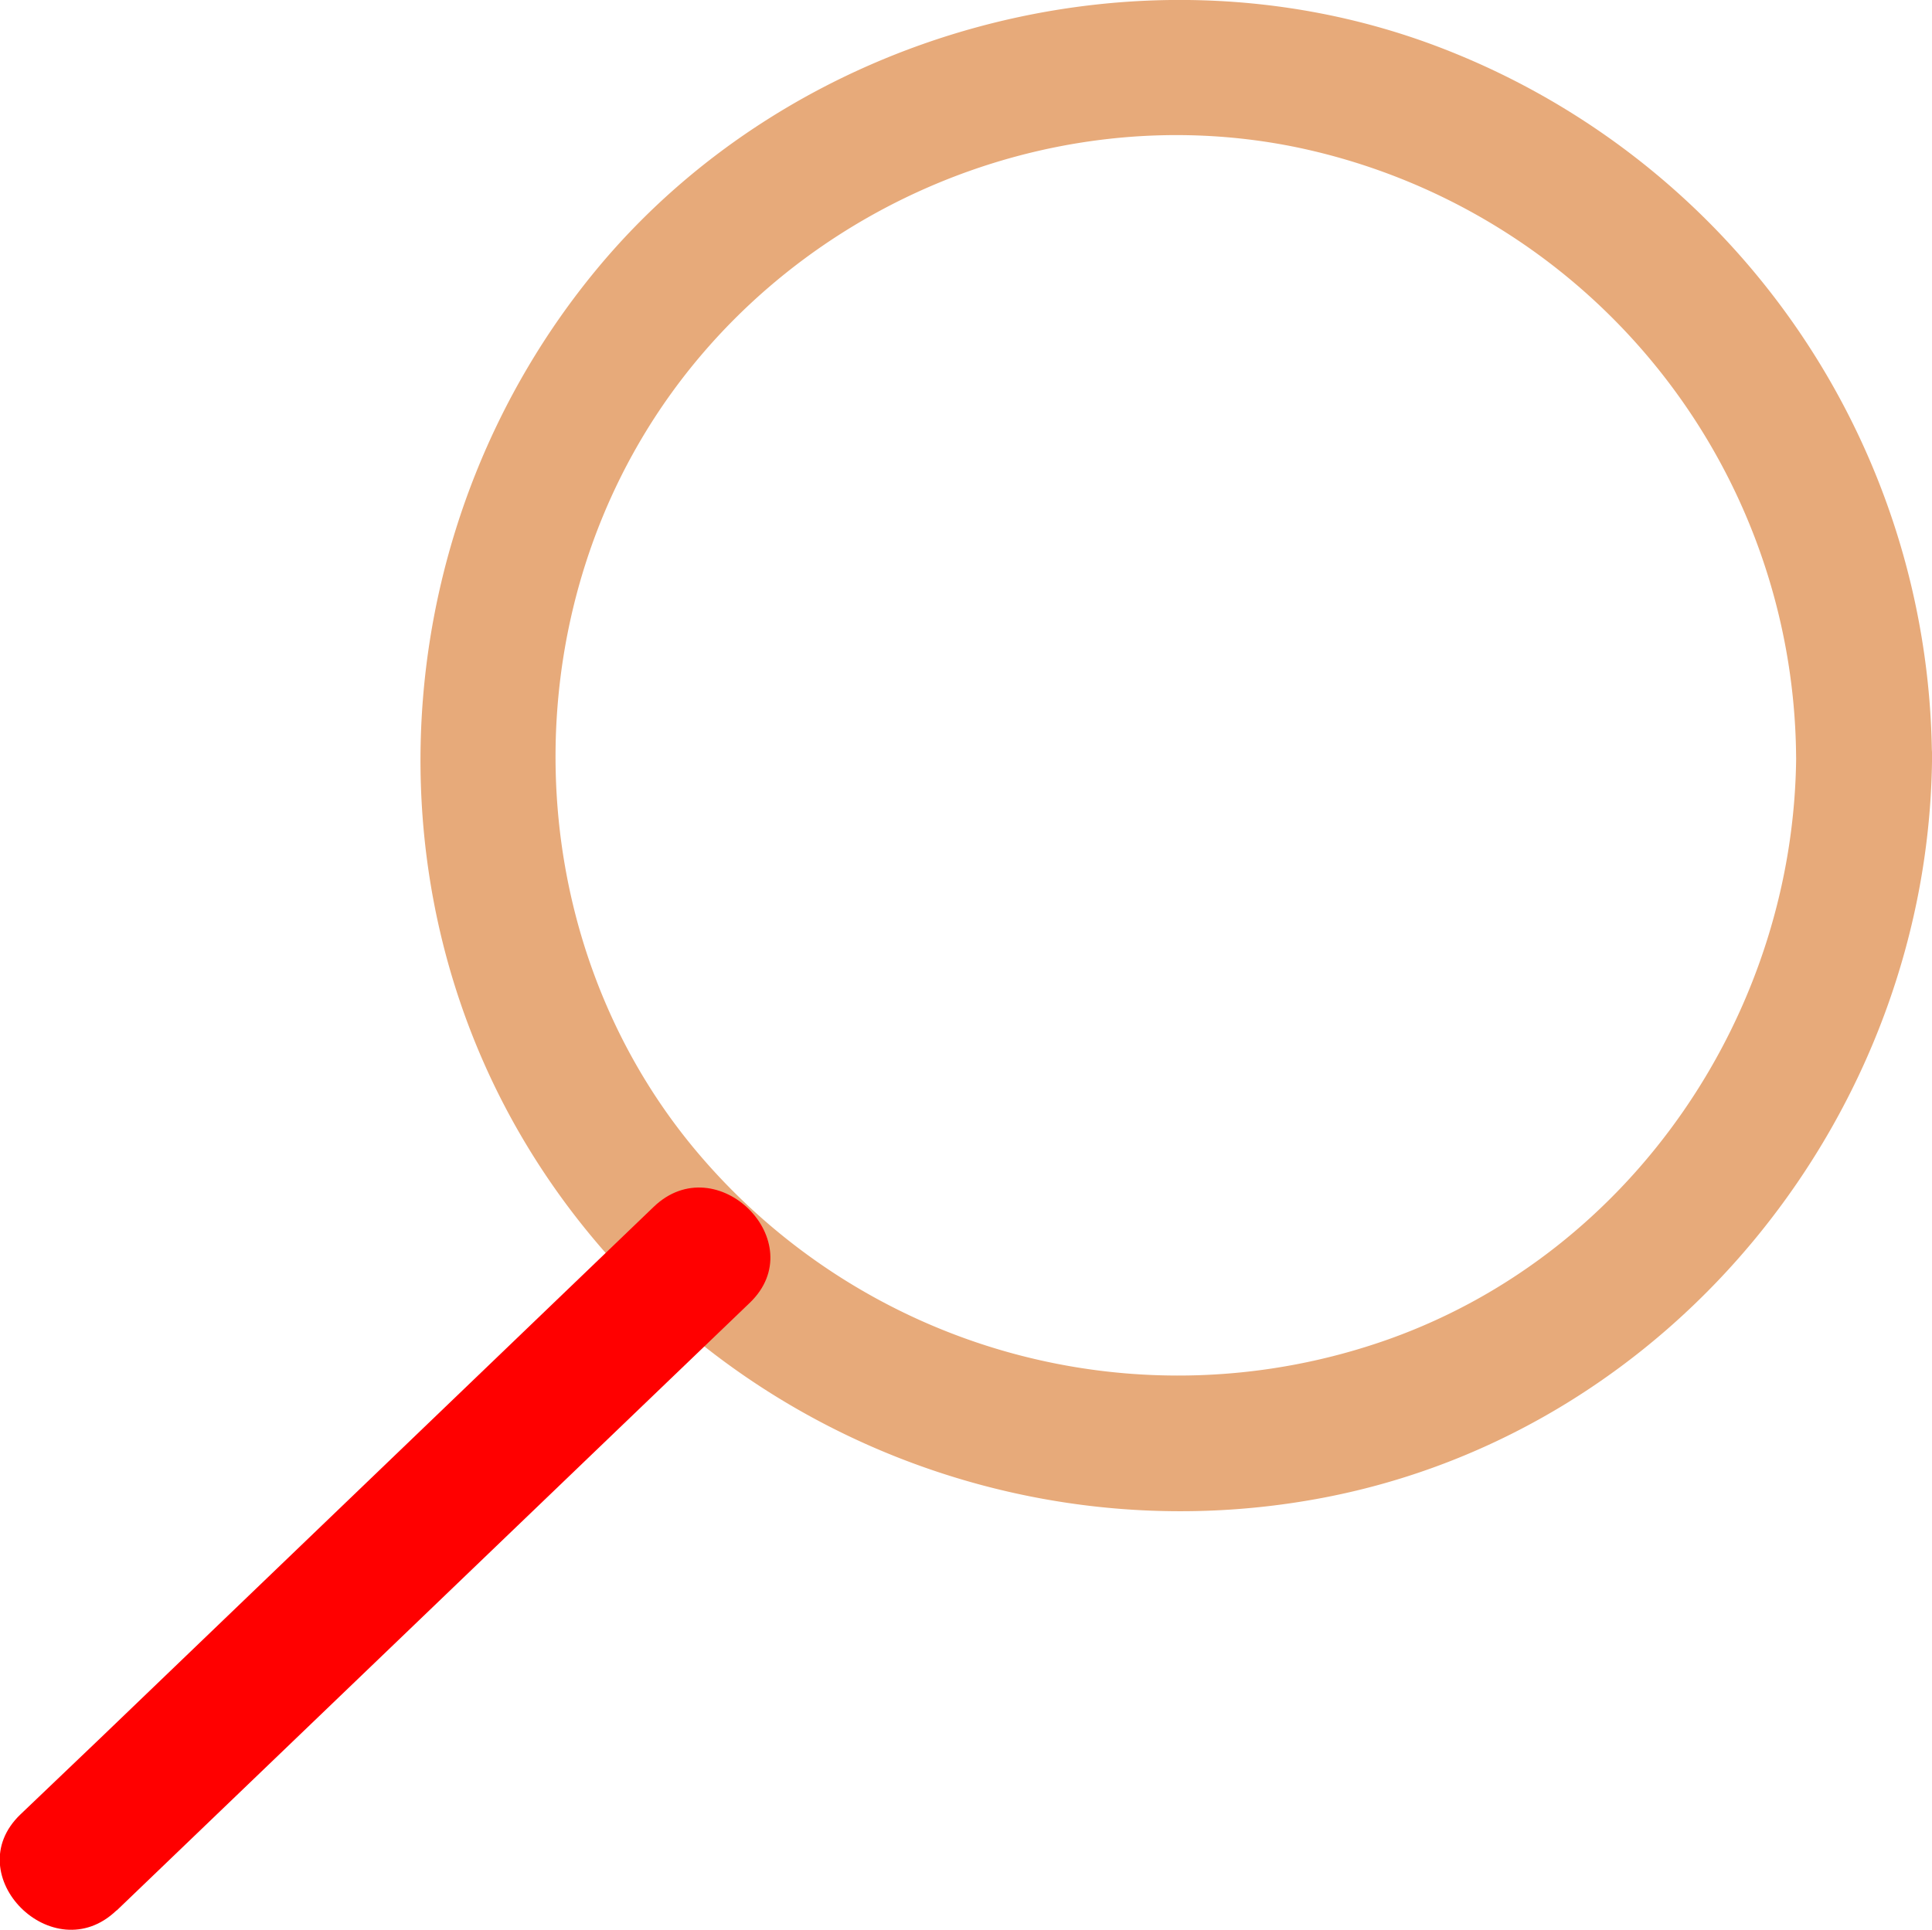
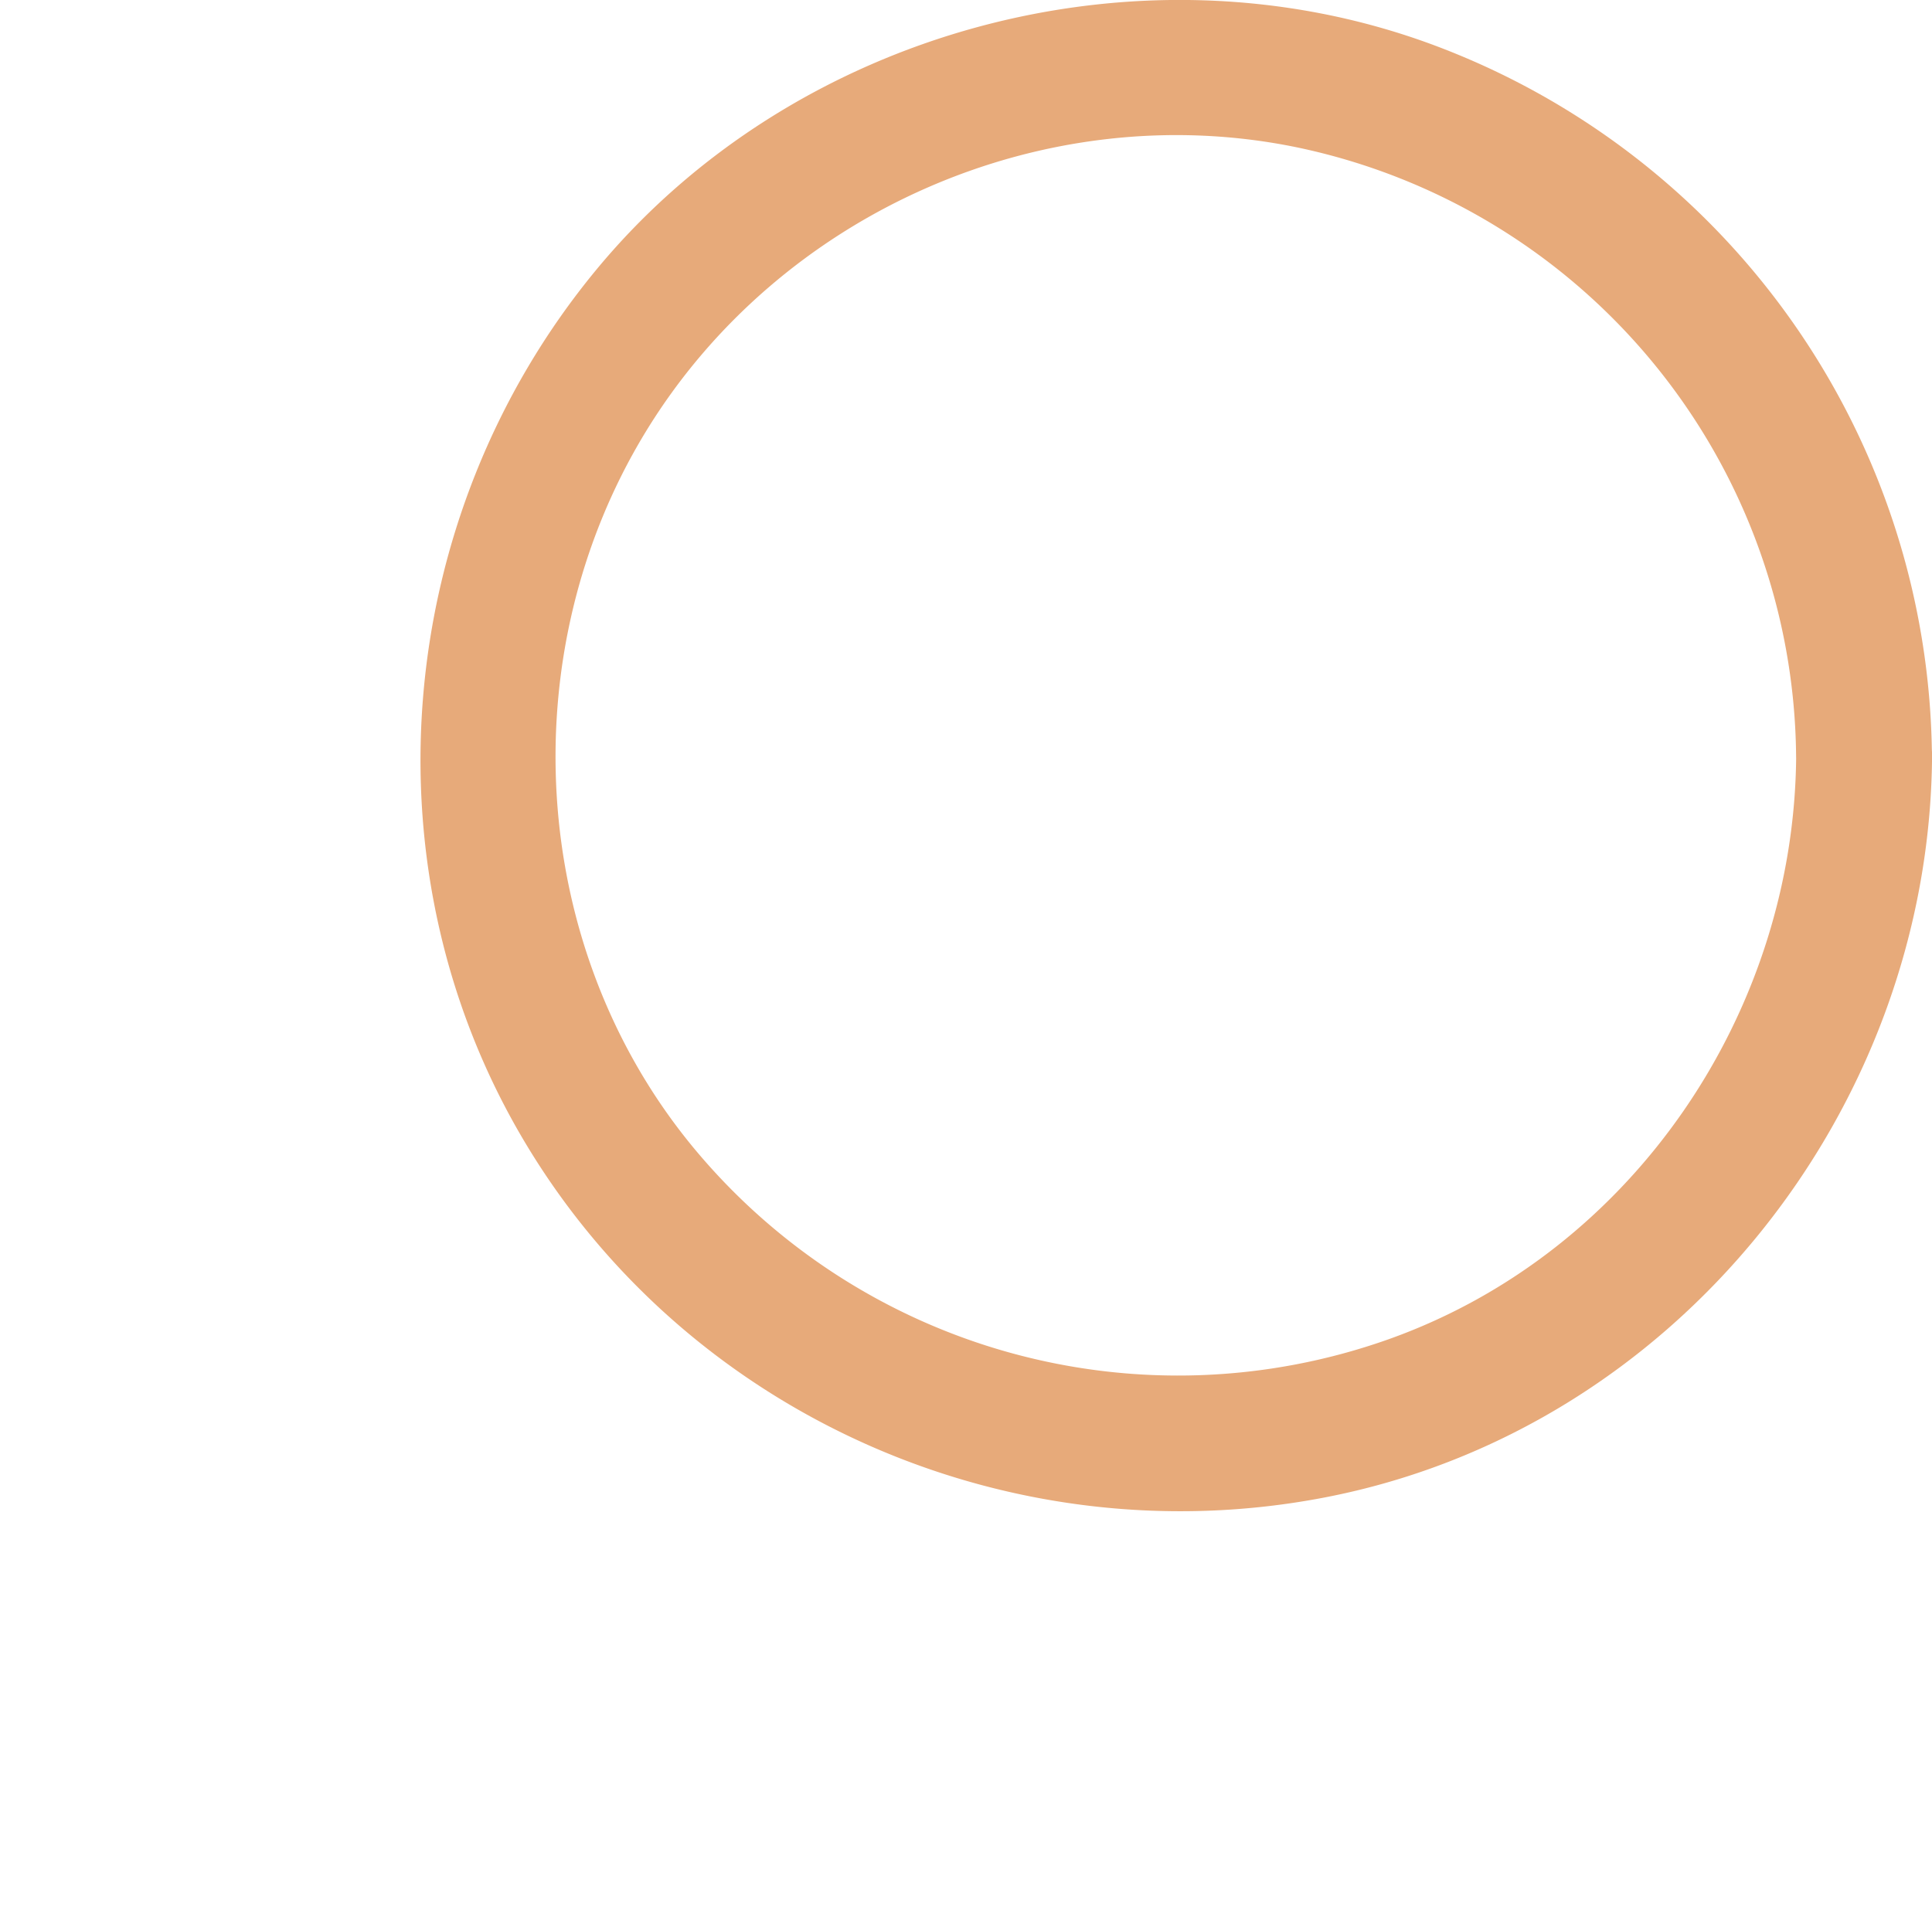
<svg xmlns="http://www.w3.org/2000/svg" viewBox="0 0 284.46 284.21">
  <defs>
    <style>.cls-1{fill:#e7aa7a;}.cls-2{fill:red;}</style>
  </defs>
  <title>loupe</title>
  <g id="Calque_2" data-name="Calque 2">
    <g id="Calque_1-2" data-name="Calque 1">
      <path class="cls-1" d="M264.46,111.34c-.26,37.73-24,73-59.86,85.84A92.61,92.61,0,0,1,101.84,168.7C77.68,139.17,75.31,96.11,95,63.71s58.81-49.69,96-42a92.4,92.4,0,0,1,73.45,89.66c.09,12.86,20.09,12.89,20,0A112.77,112.77,0,0,0,210.55,6.44c-43-15.73-93.73-1.94-122.84,33.39-29.93,36.33-34.59,88.75-9.92,129.23,24.3,39.88,71.5,60.27,117.21,51.48,51.67-9.94,89.11-57.08,89.47-109.21C284.54,98.47,264.54,98.46,264.46,111.34Z" />
-       <path class="cls-2" d="M17.18,281.36l81.5-78.25,11.71-11.24c9.3-8.93-4.85-23.06-14.14-14.14L14.75,256,3,267.22c-9.3,8.93,4.85,23.06,14.14,14.14Z" />
    </g>
  </g>
</svg>